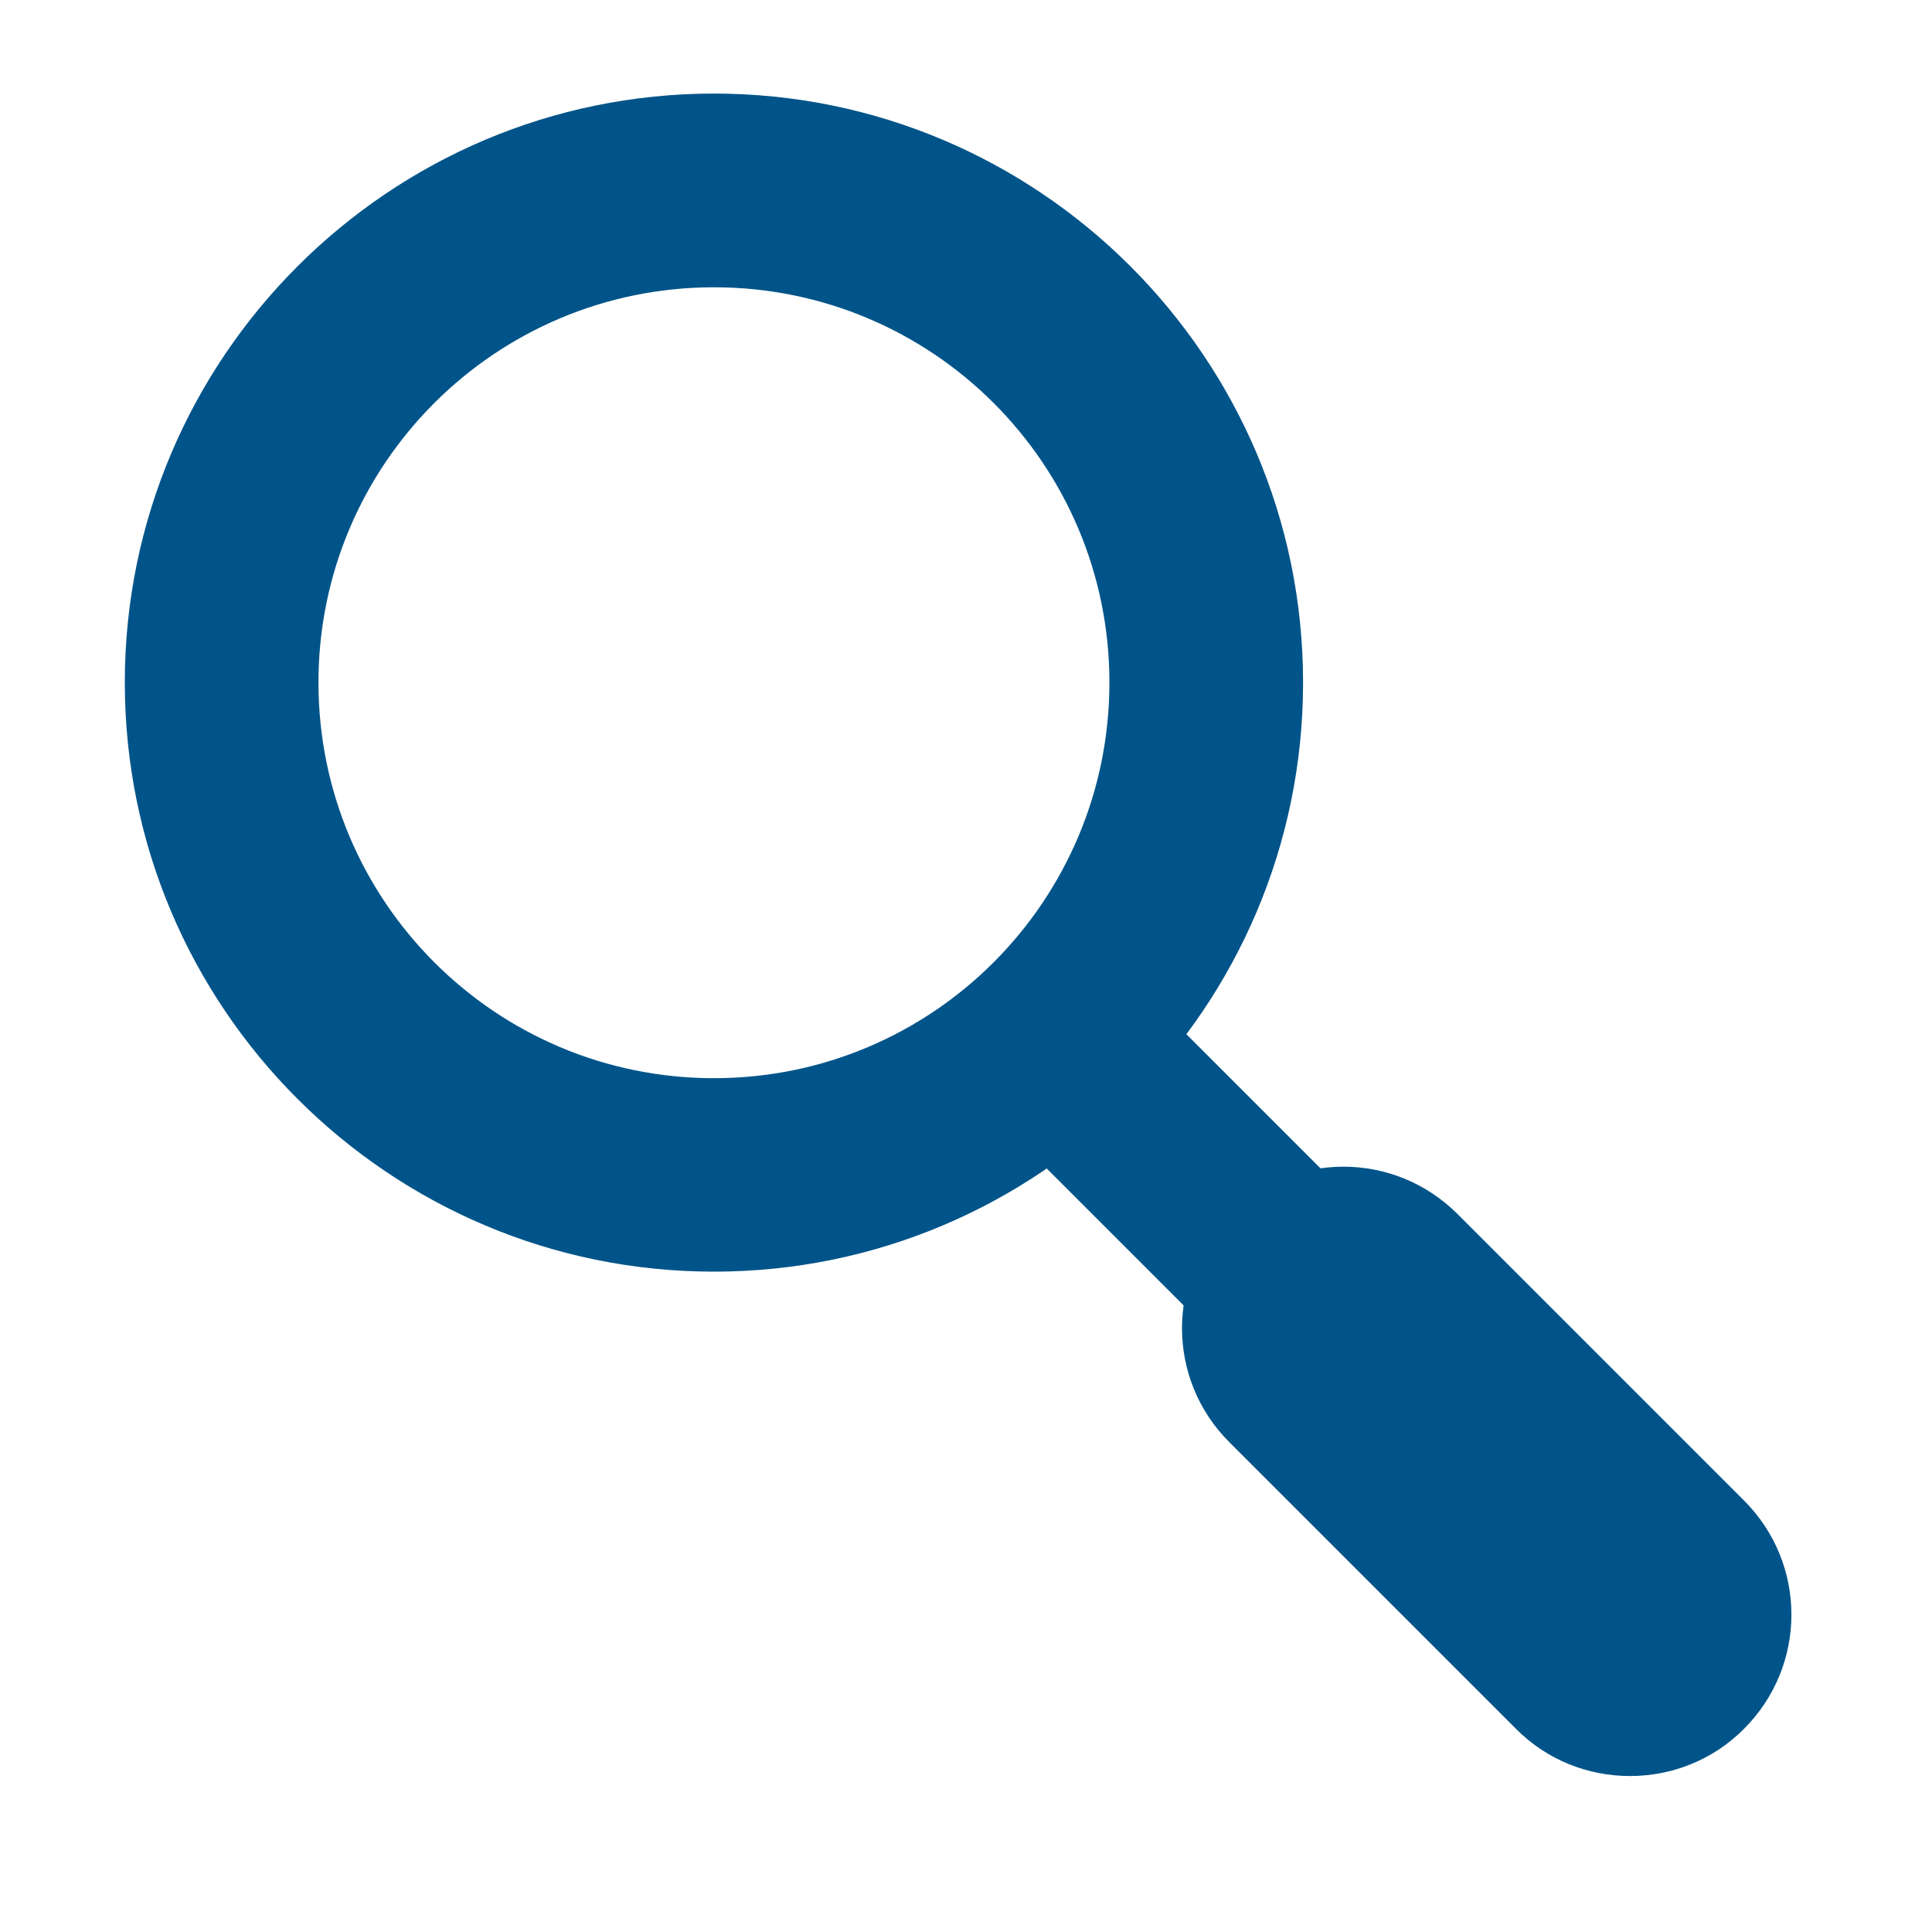
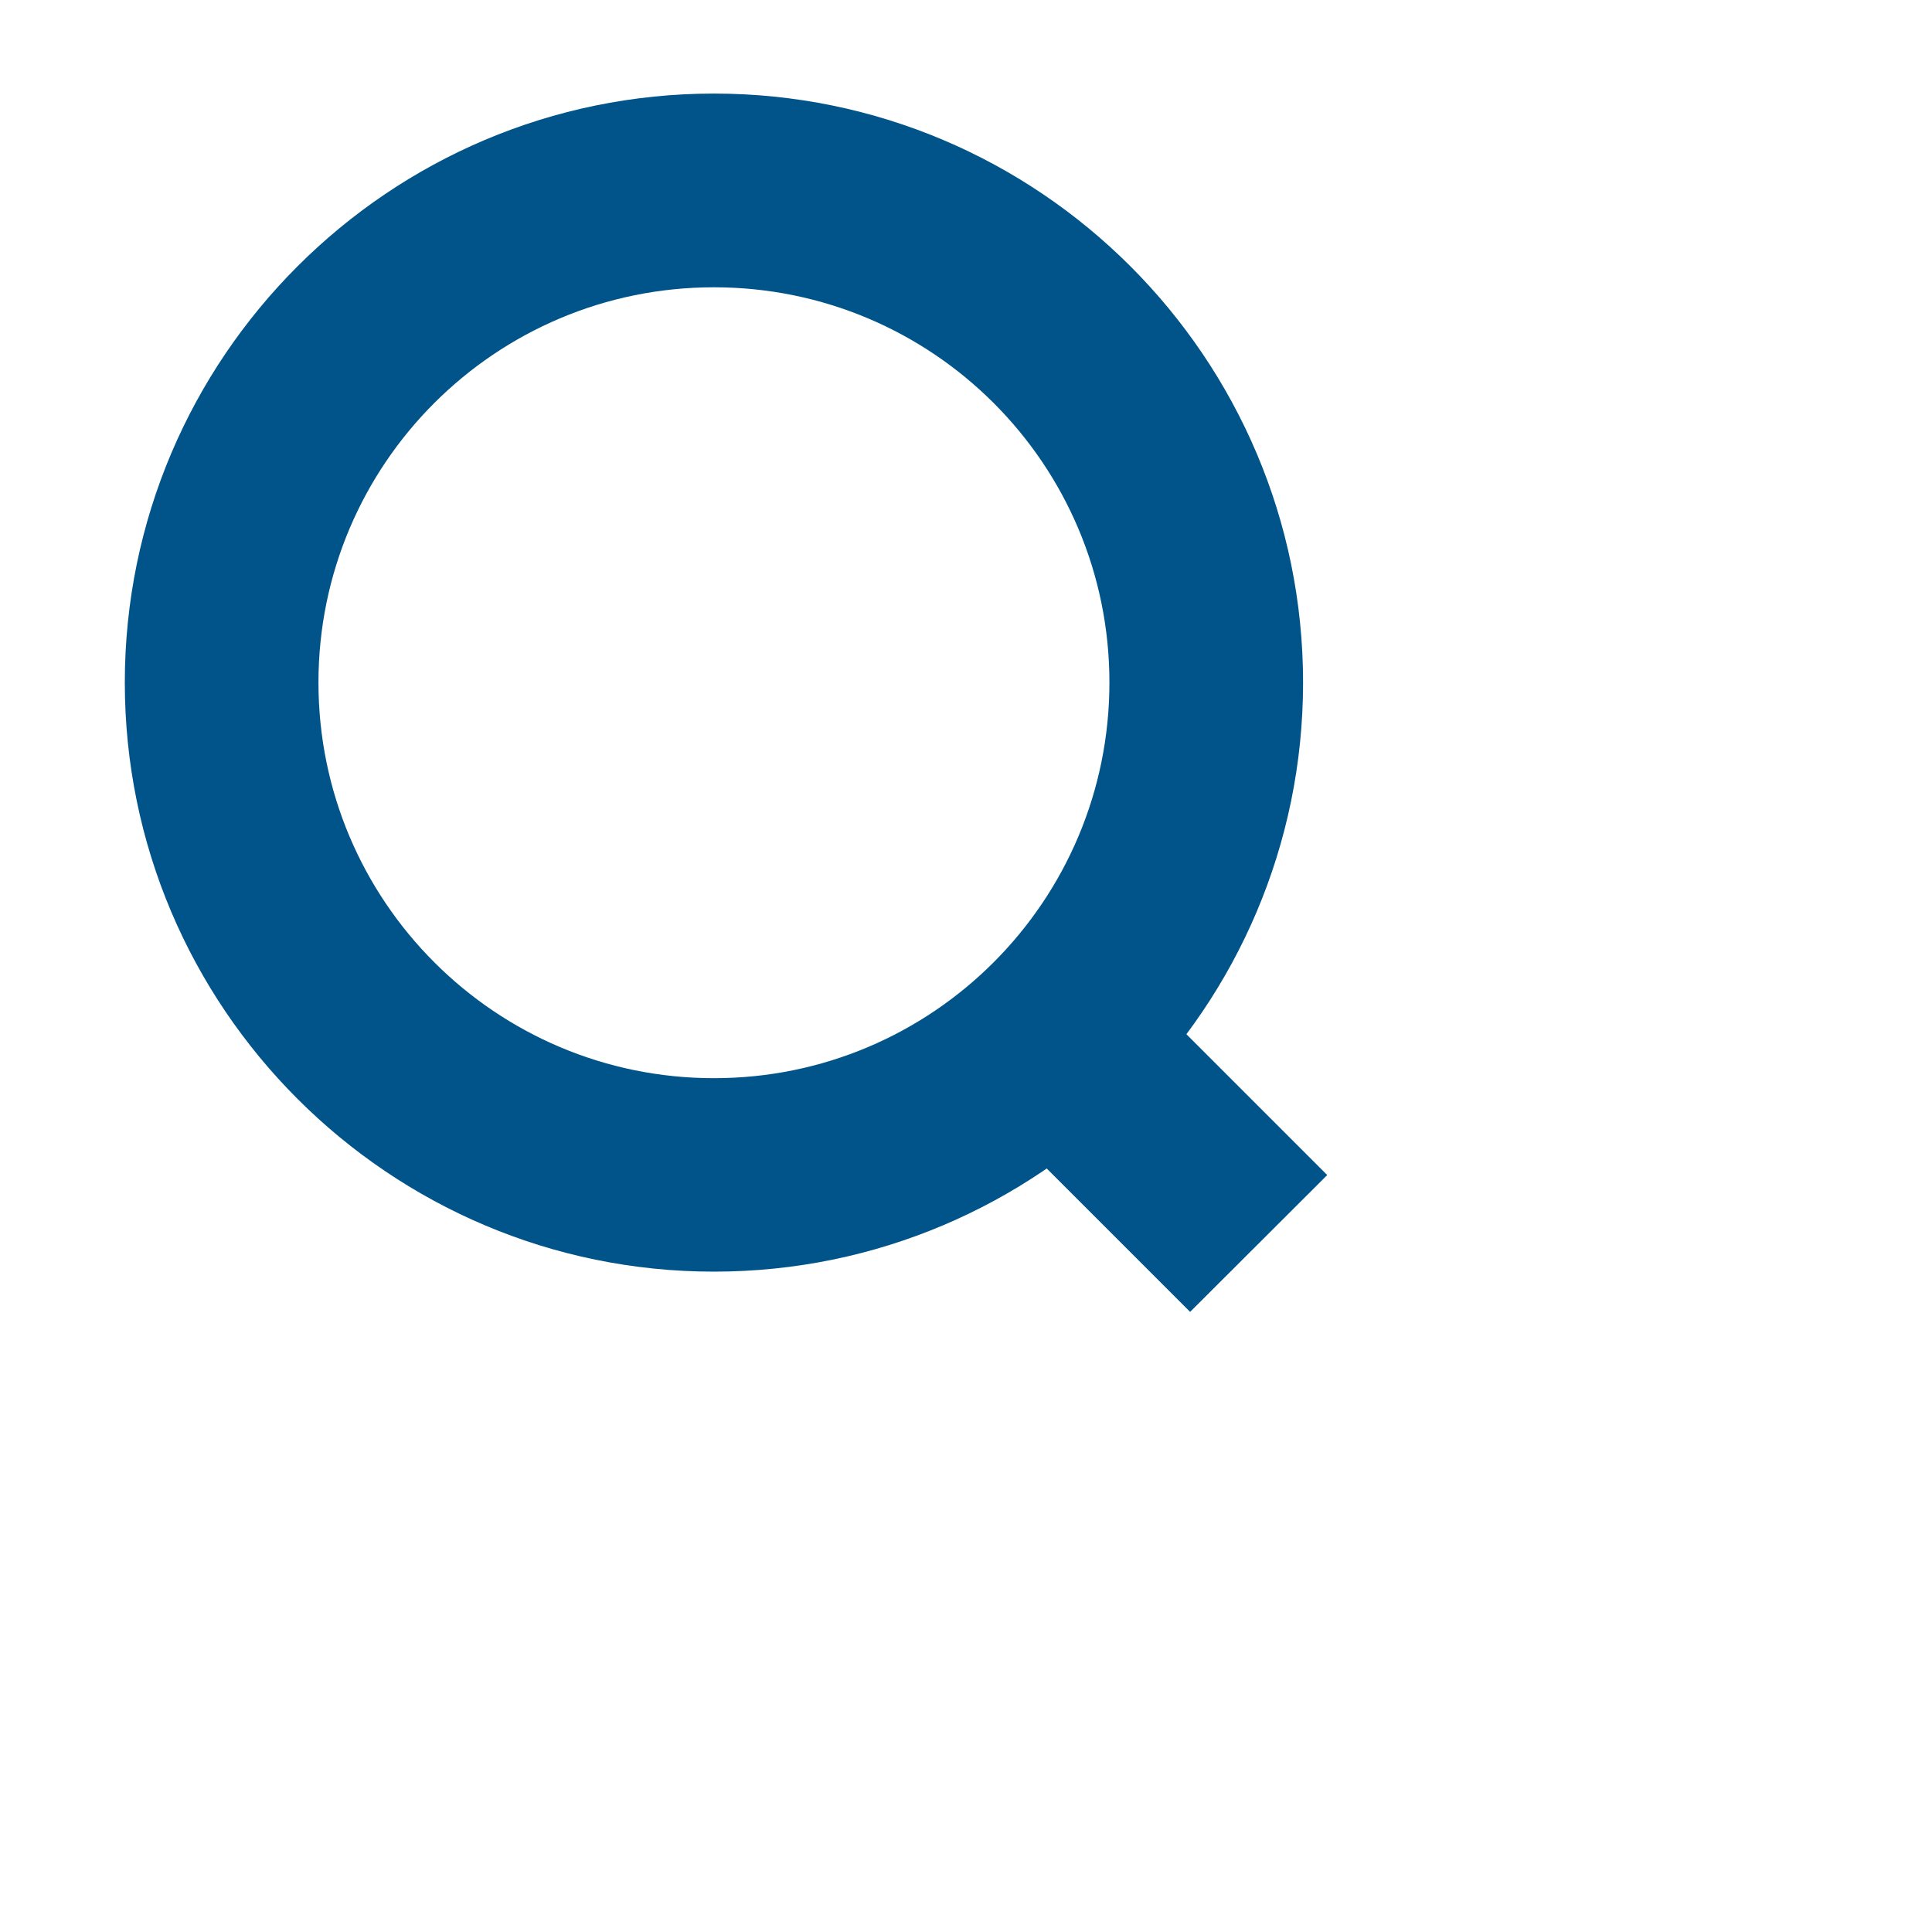
<svg xmlns="http://www.w3.org/2000/svg" width="40" zoomAndPan="magnify" viewBox="0 0 30 30" height="40" preserveAspectRatio="xMidYMid meet" version="1.0">
  <defs>
    <clipPath id="30ef59c5ae">
      <path d="M 1.934 1.453 L 21 1.453 L 21 20 L 1.934 20 Z M 1.934 1.453 " clip-rule="nonzero" />
    </clipPath>
    <clipPath id="8c2a24e611">
      <path d="M 18 18 L 28 18 L 28 27.582 L 18 27.582 Z M 18 18 " clip-rule="nonzero" />
    </clipPath>
  </defs>
  <g clip-path="url(#30ef59c5ae)">
    <path fill="#005489" d="M 11.086 4.461 C 14.48 4.461 17.227 7.207 17.227 10.598 C 17.227 13.992 14.48 16.742 11.086 16.742 C 7.695 16.742 4.945 13.992 4.945 10.598 C 4.945 7.207 7.695 4.461 11.086 4.461 M 11.086 1.453 C 6.043 1.453 1.938 5.555 1.938 10.598 C 1.938 15.645 6.043 19.746 11.086 19.746 C 16.133 19.746 20.234 15.645 20.234 10.598 C 20.234 5.555 16.133 1.453 11.086 1.453 Z M 11.086 1.453 " fill-opacity="1" fill-rule="nonzero" />
  </g>
  <g clip-path="url(#8c2a24e611)">
-     <path fill="#005489" d="M 25.309 27.578 C 24.668 27.578 24.027 27.336 23.539 26.844 L 19.09 22.395 C 18.109 21.418 18.109 19.832 19.09 18.852 C 20.07 17.871 21.652 17.871 22.633 18.852 L 27.082 23.301 C 28.062 24.281 28.062 25.863 27.082 26.844 C 26.594 27.336 25.953 27.578 25.309 27.578 Z M 25.309 27.578 " fill-opacity="1" fill-rule="nonzero" />
-   </g>
+     </g>
  <path fill="#005489" d="M 18.164 15.801 L 20.609 18.246 L 18.48 20.371 L 16.039 17.93 Z M 18.164 15.801 " fill-opacity="1" fill-rule="nonzero" />
</svg>